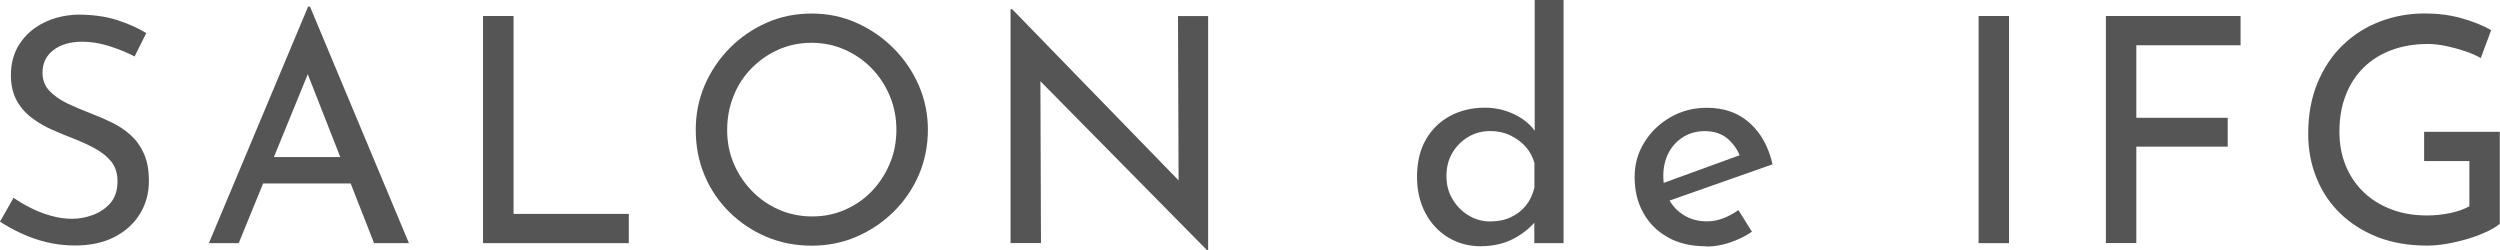
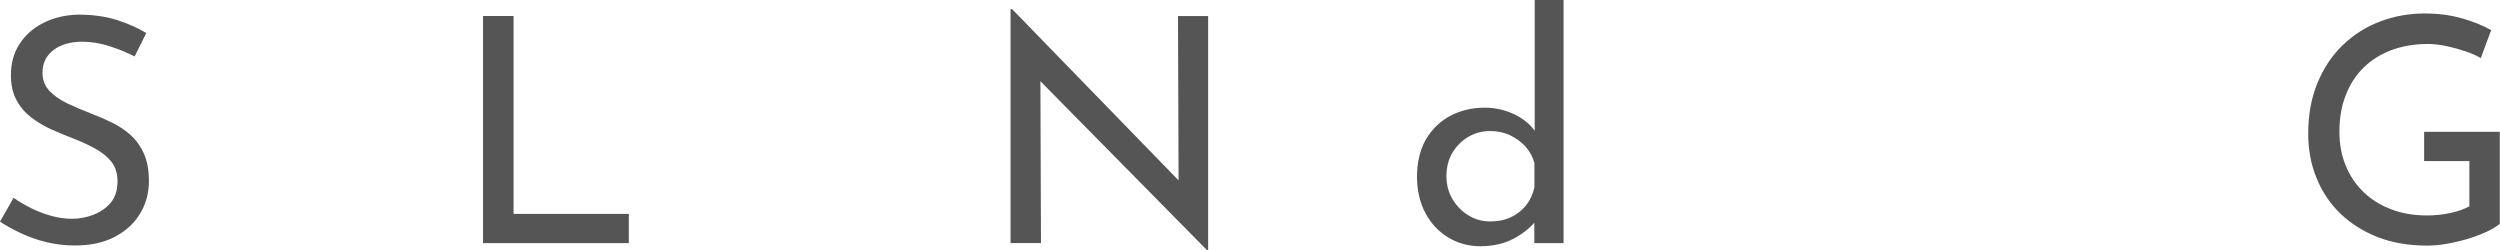
<svg xmlns="http://www.w3.org/2000/svg" id="Layer_1" viewBox="0 0 254.69 25.5">
  <defs>
    <style>.cls-1{fill:#555;}</style>
  </defs>
  <path class="cls-1" d="M13.73,5.76c-.79-.41-1.65-.76-2.59-1.06-.94-.3-1.86-.45-2.75-.45-1.24,0-2.22.29-2.96.86-.74.58-1.1,1.34-1.1,2.3,0,.73.23,1.34.7,1.84.47.5,1.09.93,1.86,1.3.77.36,1.57.7,2.4,1.02.73.28,1.44.59,2.14.93.7.34,1.34.77,1.9,1.28.56.51,1.01,1.14,1.34,1.89.33.75.5,1.67.5,2.78,0,1.22-.3,2.33-.91,3.33-.61,1-1.48,1.79-2.61,2.37-1.13.58-2.47.86-4.03.86-1.02,0-2-.12-2.93-.35-.93-.23-1.79-.54-2.58-.91-.79-.37-1.49-.76-2.11-1.17l1.38-2.43c.51.36,1.1.71,1.76,1.04.66.33,1.35.6,2.08.8.72.2,1.43.3,2.11.3.73,0,1.44-.13,2.16-.4.71-.27,1.31-.68,1.78-1.23.47-.55.7-1.29.7-2.21,0-.79-.21-1.44-.62-1.97-.42-.52-.97-.97-1.65-1.34-.68-.37-1.41-.71-2.18-1.01-.73-.28-1.46-.58-2.21-.91-.75-.33-1.44-.74-2.08-1.22-.64-.48-1.15-1.07-1.54-1.78-.38-.7-.58-1.56-.58-2.56,0-1.22.29-2.28.88-3.18.59-.91,1.39-1.62,2.42-2.14,1.02-.52,2.2-.81,3.52-.85,1.49,0,2.81.18,3.95.54,1.14.36,2.15.81,3.02,1.34l-1.18,2.37Z" />
-   <path class="cls-1" d="M21.28,24.77L31.39.67h.19l10.08,24.1h-3.55l-7.55-19.23,2.21-1.44-8.45,20.67h-3.04ZM27.2,16h8.61l1.02,2.69h-10.53l.9-2.69Z" />
  <path class="cls-1" d="M49.22,1.63h3.1v20.16h11.74v2.98h-14.85V1.63Z" />
-   <path class="cls-1" d="M70.88,13.22c0-1.6.3-3.11.91-4.53.61-1.42,1.46-2.68,2.54-3.78,1.09-1.1,2.34-1.96,3.76-2.59,1.42-.63,2.95-.94,4.59-.94s3.14.31,4.56.94c1.42.63,2.68,1.49,3.78,2.59,1.1,1.1,1.96,2.36,2.58,3.78.62,1.42.93,2.93.93,4.53s-.31,3.18-.93,4.61c-.62,1.43-1.48,2.68-2.58,3.76-1.1,1.08-2.36,1.92-3.78,2.53-1.42.61-2.94.91-4.56.91s-3.17-.3-4.59-.9c-1.42-.6-2.67-1.43-3.76-2.5-1.09-1.07-1.94-2.31-2.54-3.74-.61-1.43-.91-2.99-.91-4.67ZM74.08,13.25c0,1.22.22,2.35.67,3.41.45,1.06,1.07,1.99,1.86,2.8.79.81,1.71,1.45,2.75,1.9,1.04.46,2.18.69,3.39.69s2.31-.23,3.36-.69c1.04-.46,1.95-1.09,2.72-1.9.77-.81,1.38-1.74,1.82-2.8.45-1.06.67-2.2.67-3.44s-.22-2.36-.67-3.44c-.45-1.08-1.07-2.02-1.86-2.83-.79-.81-1.71-1.44-2.75-1.9-1.05-.46-2.17-.69-3.36-.69s-2.35.23-3.39.7c-1.05.47-1.96,1.11-2.75,1.92-.79.81-1.4,1.75-1.82,2.83-.43,1.08-.64,2.22-.64,3.44Z" />
  <path class="cls-1" d="M122.98,25.5l-17.89-18.14.9.22.06,17.18h-3.1V.93h.16l17.7,18.21-.74-.16-.06-17.34h3.07v23.87h-.1Z" />
  <path class="cls-1" d="M150.88,25.09c-1.22,0-2.32-.29-3.31-.88s-1.78-1.42-2.35-2.5c-.58-1.08-.86-2.32-.86-3.73s.3-2.73.91-3.78c.61-1.04,1.43-1.84,2.48-2.4,1.04-.55,2.22-.83,3.52-.83,1.05,0,2.04.22,2.99.67.95.45,1.69,1.07,2.22,1.86l-.13,1.06V0h2.94v24.77h-2.98v-3.3l.32.83c-.62.81-1.42,1.48-2.4,2-.98.52-2.1.78-3.36.78ZM151.81,22.56c.79,0,1.49-.14,2.11-.43s1.13-.69,1.54-1.2c.41-.51.69-1.12.86-1.82v-2.5c-.17-.64-.48-1.2-.91-1.68-.44-.48-.96-.86-1.57-1.15-.61-.29-1.29-.43-2.03-.43-.81,0-1.55.2-2.22.59-.67.4-1.21.93-1.62,1.62s-.61,1.47-.61,2.37.2,1.66.61,2.35c.41.69.95,1.25,1.63,1.66.68.42,1.42.62,2.21.62Z" />
-   <path class="cls-1" d="M173.82,25.09c-1.52,0-2.82-.3-3.9-.91-1.09-.61-1.93-1.44-2.51-2.5-.59-1.06-.88-2.27-.88-3.63s.33-2.48.99-3.55c.66-1.07,1.55-1.92,2.66-2.56s2.35-.96,3.71-.96c1.75,0,3.2.51,4.35,1.54,1.15,1.02,1.93,2.43,2.34,4.22l-10.91,3.84-.7-1.76,8.96-3.26-.64.42c-.26-.7-.68-1.32-1.28-1.84-.6-.52-1.38-.78-2.34-.78-.81,0-1.54.2-2.18.59-.64.4-1.14.93-1.5,1.62-.36.68-.54,1.46-.54,2.34,0,.92.19,1.72.58,2.42s.91,1.24,1.58,1.63c.67.4,1.43.59,2.29.59.58,0,1.14-.11,1.68-.32.54-.21,1.05-.49,1.52-.83l1.38,2.21c-.66.45-1.4.81-2.22,1.09-.82.28-1.63.42-2.42.42Z" />
-   <path class="cls-1" d="M201.57,1.63h3.1v23.14h-3.1V1.63Z" />
-   <path class="cls-1" d="M214.53,1.63h13.73v2.98h-10.62v7.39h9.31v2.94h-9.31v9.82h-3.1V1.63Z" />
  <path class="cls-1" d="M254.69,22.78c-.32.28-.77.55-1.34.82-.58.27-1.21.51-1.9.72-.69.21-1.41.38-2.14.51s-1.42.19-2.06.19c-1.86,0-3.53-.29-5.01-.86-1.48-.58-2.75-1.38-3.81-2.4-1.06-1.02-1.87-2.23-2.43-3.62-.57-1.39-.85-2.89-.85-4.51,0-1.92.31-3.64.94-5.17.63-1.52,1.49-2.82,2.59-3.87,1.1-1.06,2.36-1.86,3.79-2.4,1.43-.54,2.94-.82,4.54-.82,1.34,0,2.59.16,3.74.48,1.15.32,2.17.73,3.04,1.22l-1.06,2.85c-.43-.26-.96-.49-1.58-.7-.63-.21-1.28-.39-1.94-.53-.66-.14-1.28-.21-1.86-.21-1.37,0-2.6.21-3.71.62-1.11.42-2.06,1.01-2.85,1.79-.79.78-1.4,1.72-1.82,2.82-.43,1.1-.64,2.33-.64,3.7,0,1.26.21,2.41.64,3.46s1.04,1.95,1.82,2.7c.79.76,1.73,1.34,2.83,1.76s2.31.62,3.63.62c.79,0,1.57-.08,2.34-.24.77-.16,1.43-.39,1.98-.69v-4.61h-4.61v-2.98h7.71v9.34Z" />
</svg>